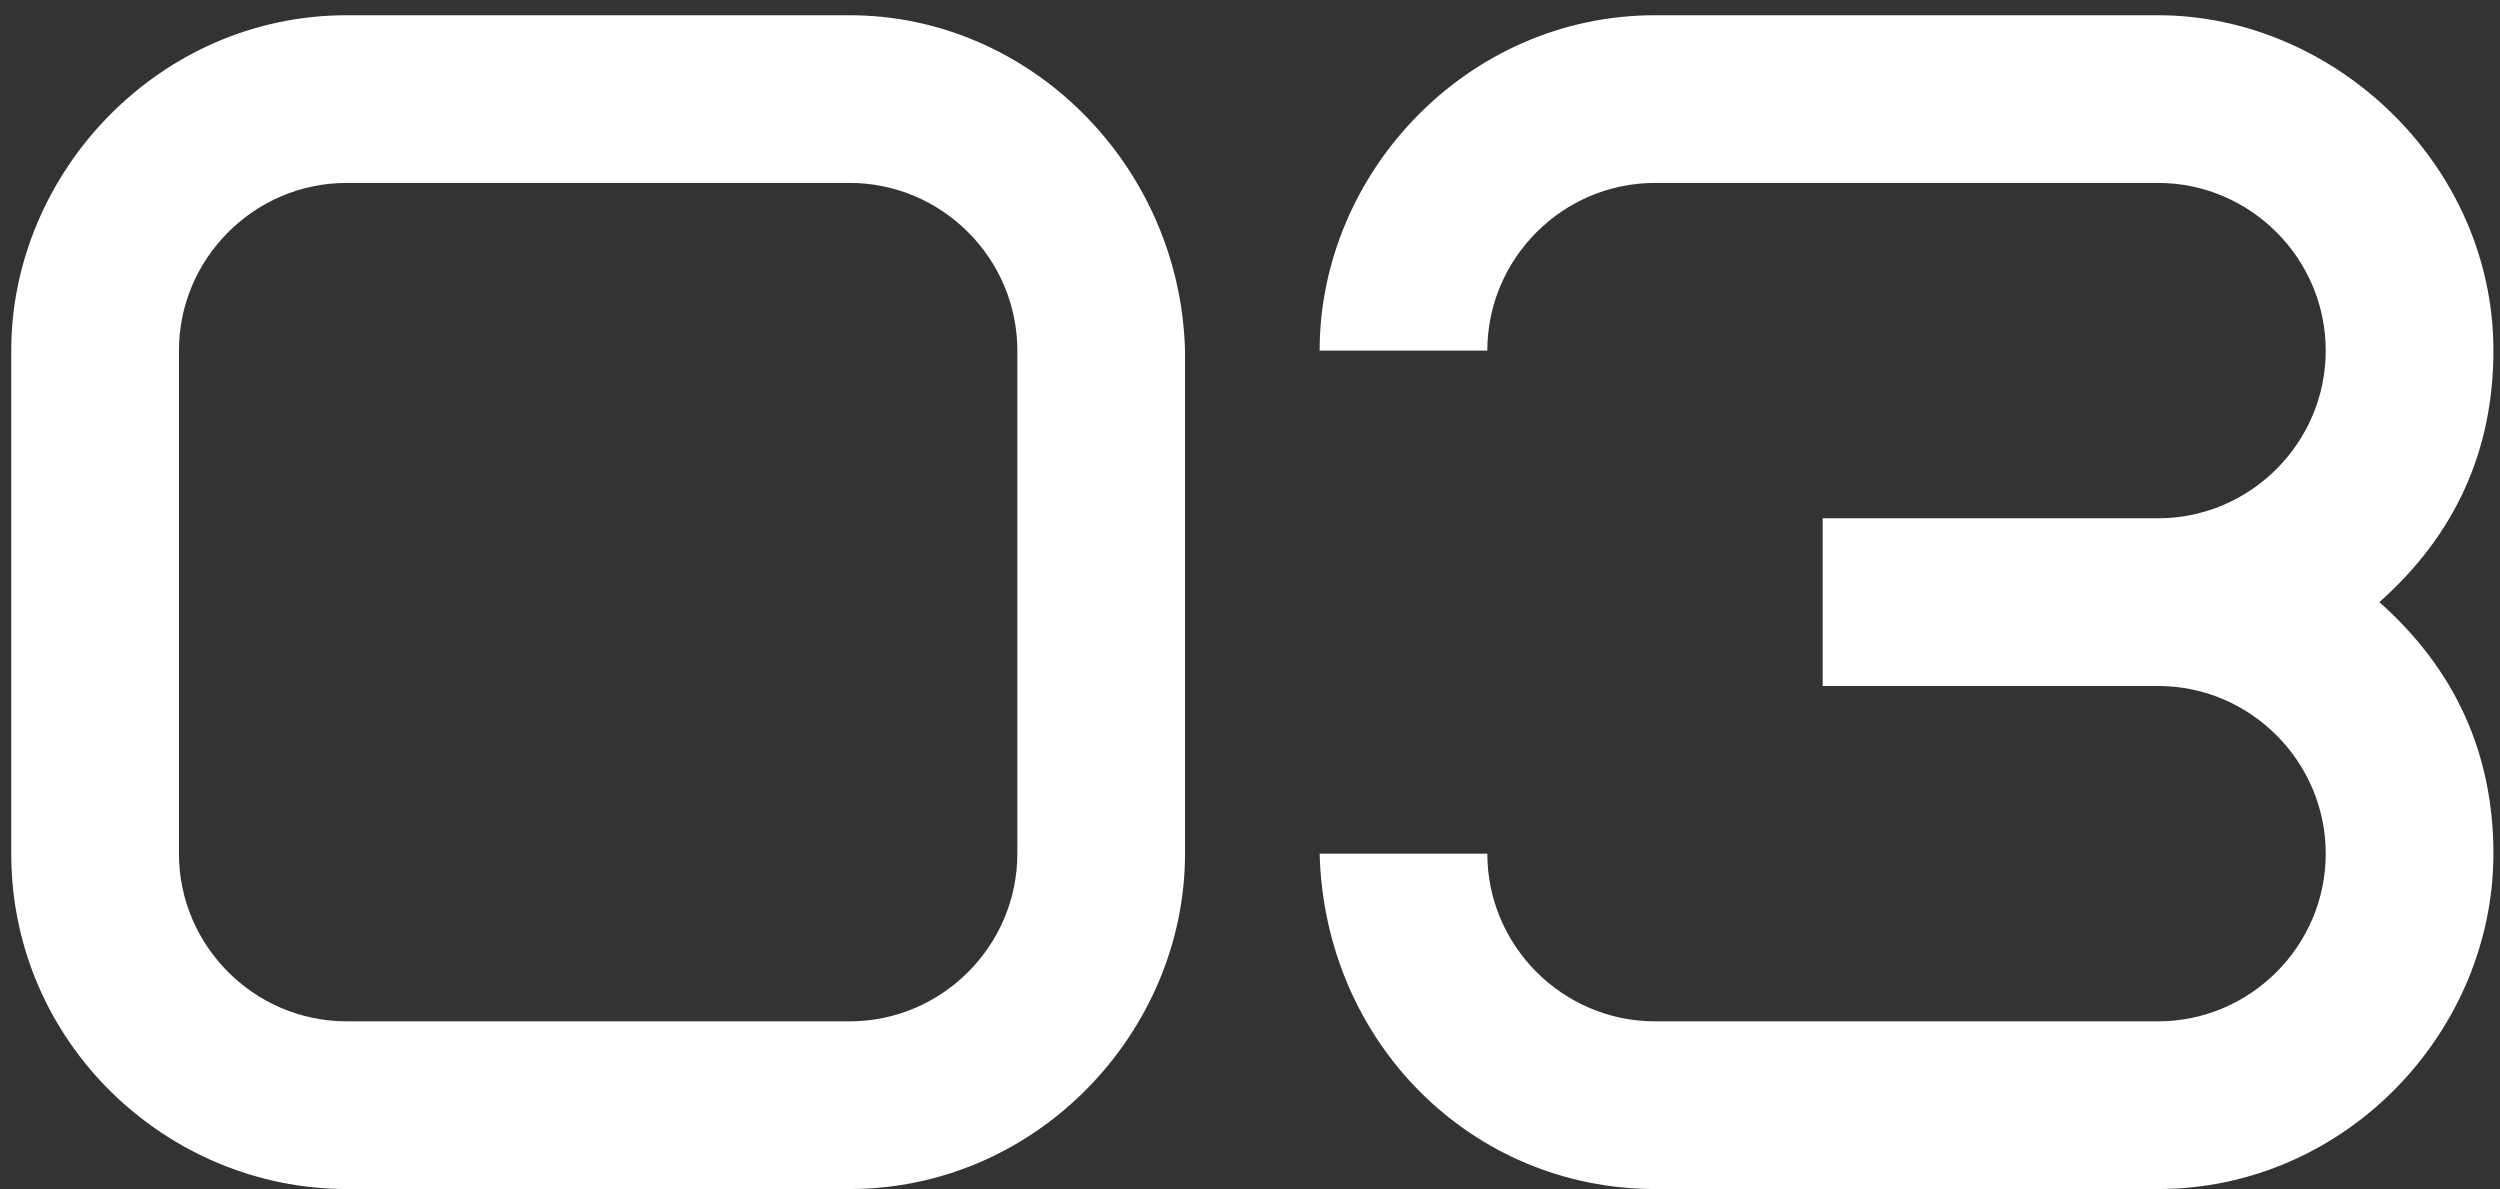
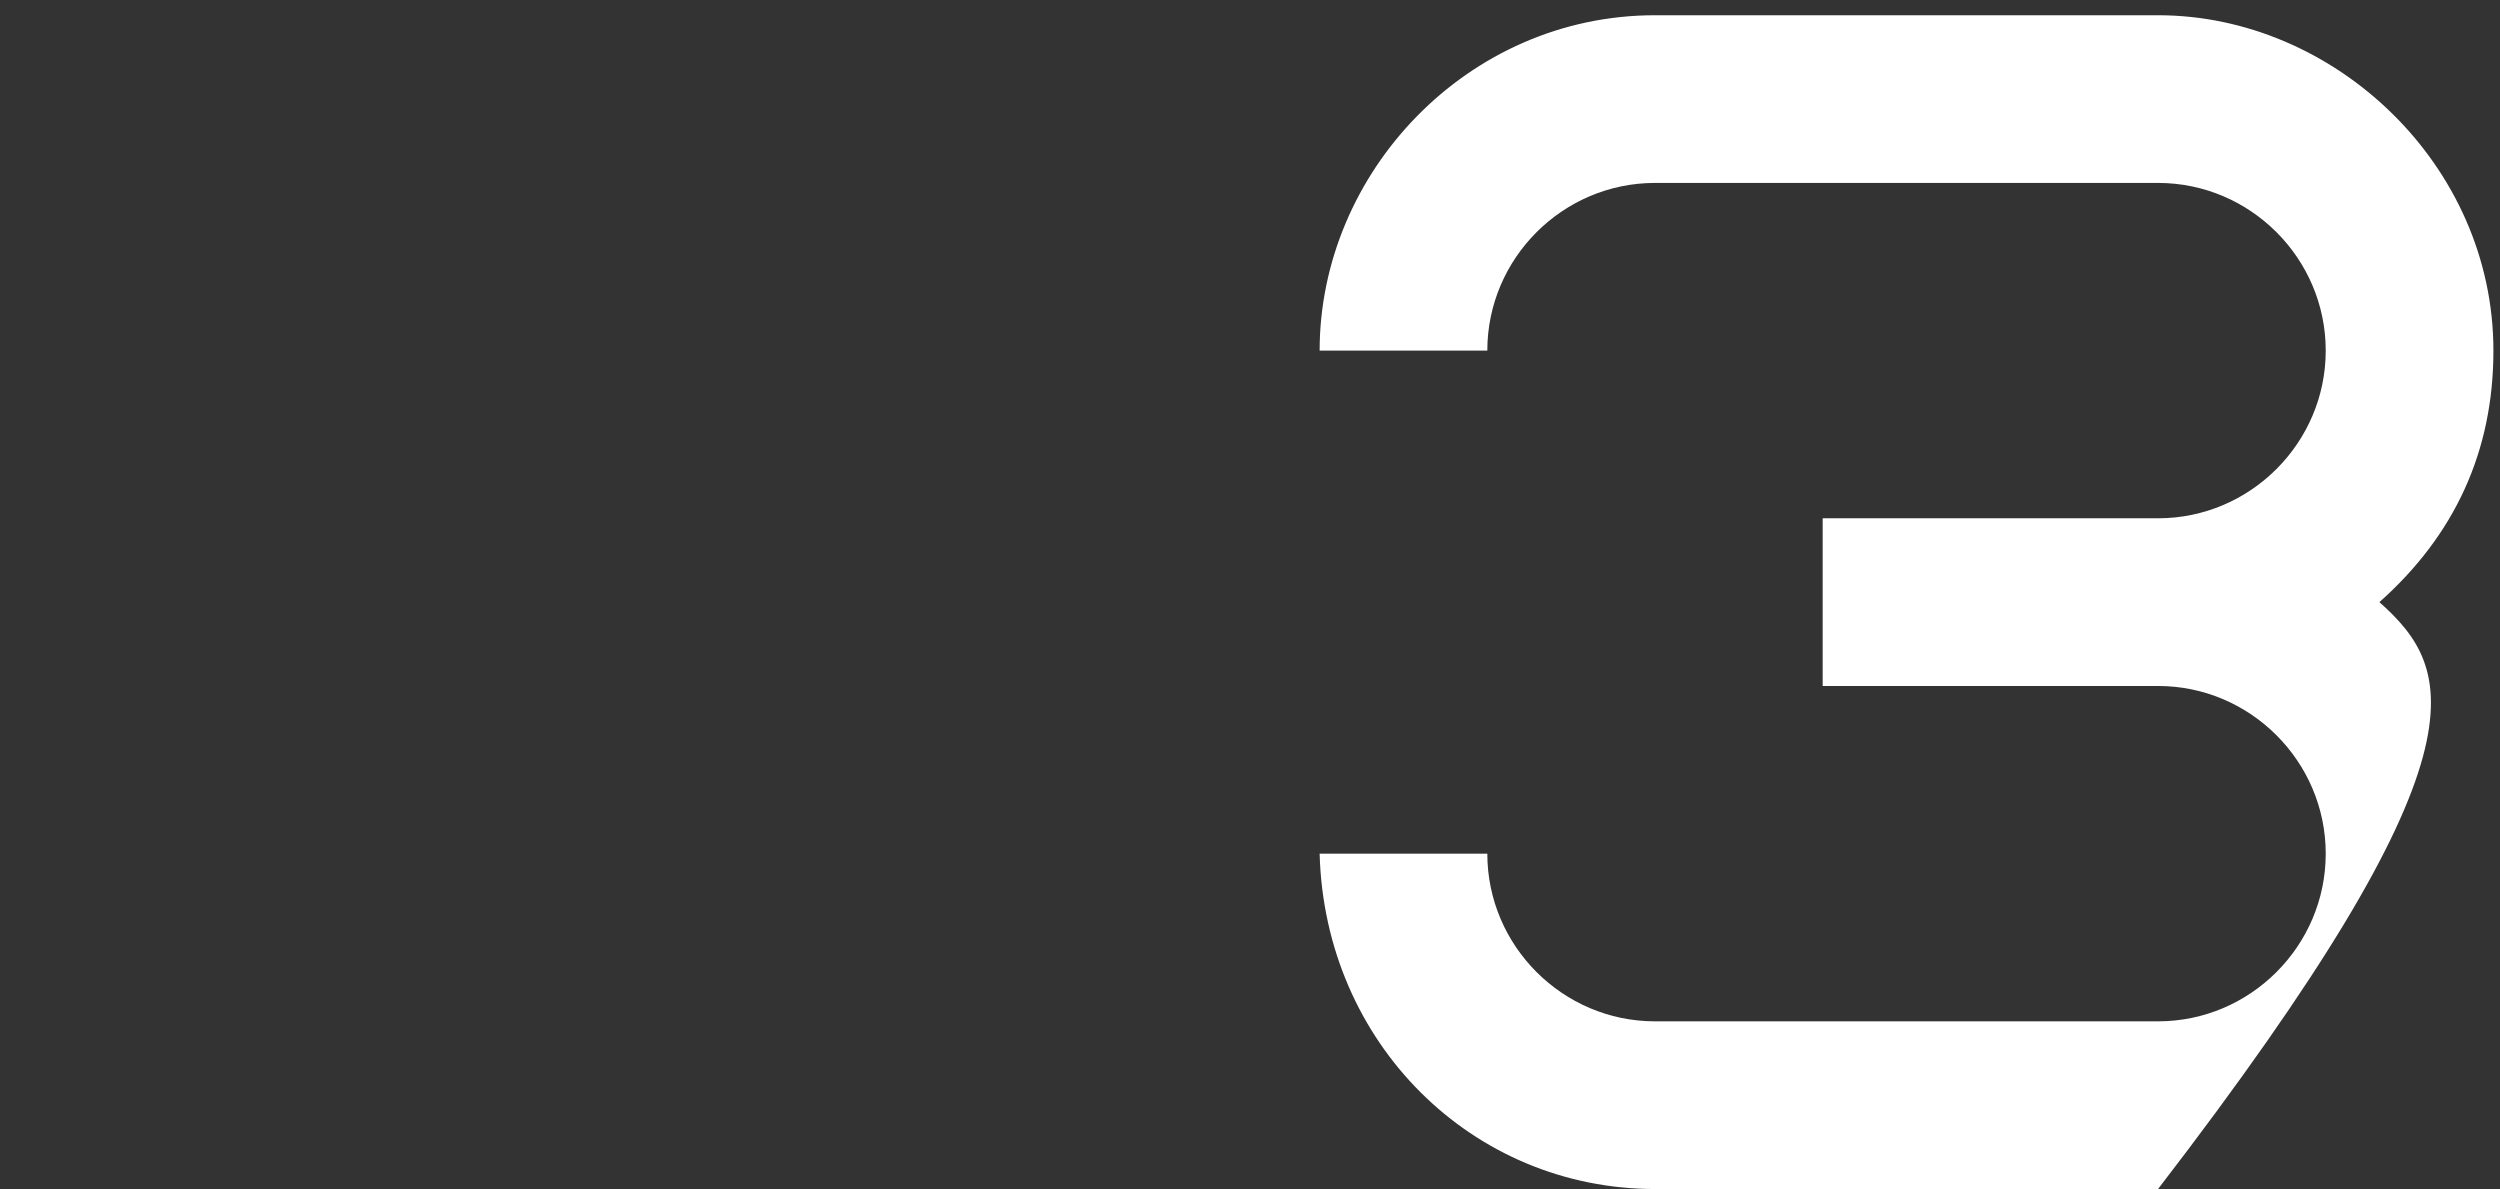
<svg xmlns="http://www.w3.org/2000/svg" width="82" height="39" viewBox="0 0 82 39" fill="none">
  <rect x="0" y="0" width="82" height="39" fill="#333333" stroke="none" />
-   <path d="M33.369 28C33.369 31.025 30.894 33.5 27.869 33.5H11.369C8.344 33.5 5.869 31.025 5.869 28V11.5C5.869 8.475 8.344 6 11.369 6H27.869C30.894 6 33.369 8.475 33.369 11.5V28ZM38.869 11.5C38.704 5.395 33.754 0.5 27.869 0.5H11.369C5.209 0.5 0.369 5.67 0.369 11.5V28C0.369 34.215 5.484 39 11.369 39H27.869C34.029 39 38.869 33.83 38.869 28V11.5Z" fill="white" />
-   <path d="M59.784 22.5H70.784C73.809 22.5 76.284 24.975 76.284 28C76.284 31.025 73.809 33.5 70.784 33.5H54.284C51.259 33.5 48.784 31.025 48.784 28H43.284C43.449 34.215 48.289 39 54.284 39H70.784C76.944 39 81.784 33.83 81.784 28C81.784 24.7 80.519 21.95 78.044 19.75C80.519 17.55 81.784 14.8 81.784 11.5C81.784 5.395 76.559 0.5 70.784 0.5H54.284C48.124 0.5 43.284 5.67 43.284 11.5H48.784C48.784 8.475 51.259 6 54.284 6H70.784C73.809 6 76.284 8.475 76.284 11.5C76.284 14.525 73.809 17 70.784 17H59.784V22.5Z" fill="white" />
+   <path d="M59.784 22.5H70.784C73.809 22.5 76.284 24.975 76.284 28C76.284 31.025 73.809 33.5 70.784 33.5H54.284C51.259 33.5 48.784 31.025 48.784 28H43.284C43.449 34.215 48.289 39 54.284 39H70.784C81.784 24.7 80.519 21.95 78.044 19.75C80.519 17.55 81.784 14.8 81.784 11.5C81.784 5.395 76.559 0.5 70.784 0.5H54.284C48.124 0.5 43.284 5.67 43.284 11.5H48.784C48.784 8.475 51.259 6 54.284 6H70.784C73.809 6 76.284 8.475 76.284 11.5C76.284 14.525 73.809 17 70.784 17H59.784V22.5Z" fill="white" />
</svg>